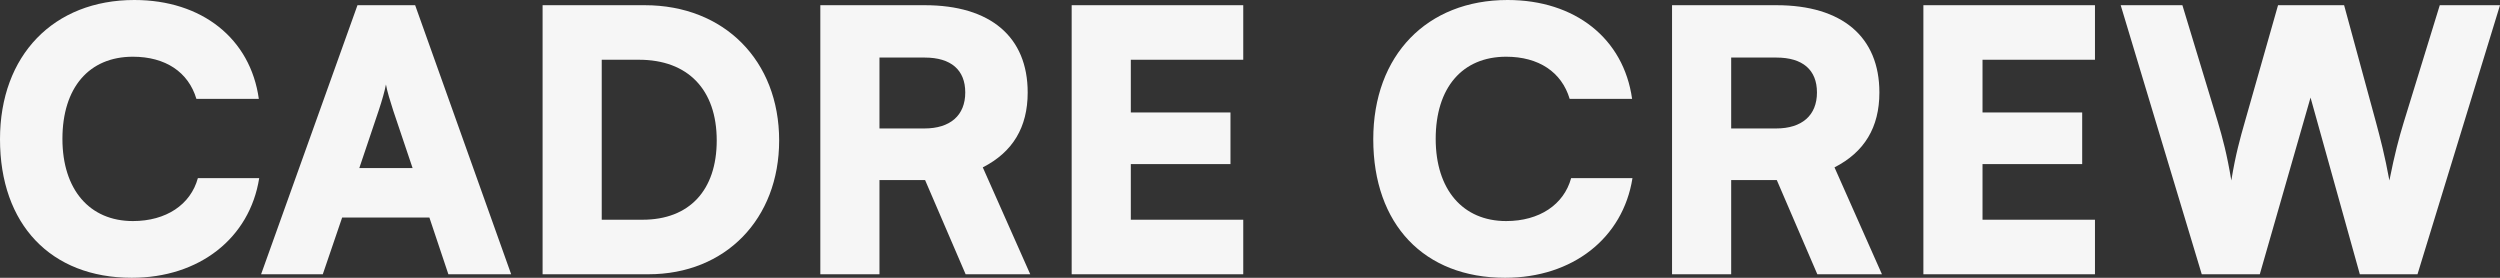
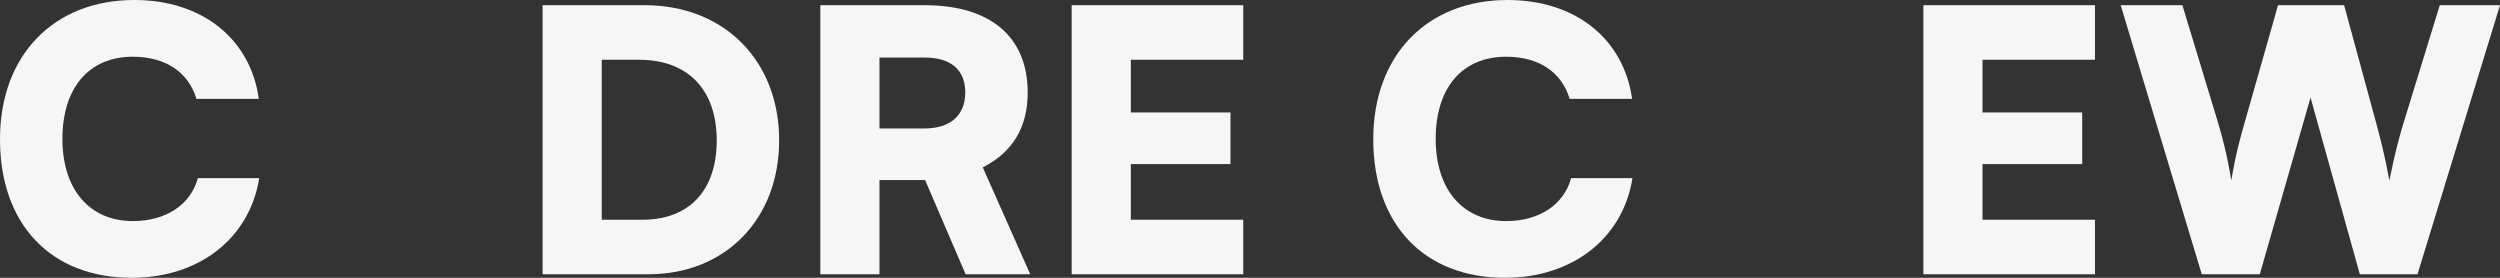
<svg xmlns="http://www.w3.org/2000/svg" width="1440" height="160" viewBox="0 0 1440 160" fill="none">
  <rect x="0" y="0" width="1440" height="160" fill="#333333" stroke="none" />
  <path d="M1268.21 157.975L1221.52 3L1257.06 3L1277.46 70.225C1280.19 79.44 1282.71 88.655 1285.24 103.943C1287.76 88.655 1290.28 79.859 1293.02 70.225L1312.15 3L1350.21 3L1368.51 70.225C1371.03 79.65 1373.56 89.074 1376.29 103.943C1379.44 88.236 1381.76 79.65 1384.49 70.644L1405.31 3L1440 3L1392.48 157.975H1359.26L1330.87 56.194L1301.64 157.975H1268.21Z" fill="#F6F6F6" style="mix-blend-mode:luminosity" />
  <path d="M1206.7 157.975L1107.87 157.975V3L1206.7 3V34.414L1141.93 34.414V64.78L1199.34 64.78V94.519L1141.93 94.519V126.561L1206.7 126.561V157.975Z" fill="#F6F6F6" style="mix-blend-mode:luminosity" />
-   <path d="M997.159 157.975H963.094V3L1023.23 3C1061.08 3 1082.53 21.22 1082.53 53.262C1082.53 73.367 1073.91 87.608 1056.67 96.404L1084 157.975L1046.78 157.975L1023.44 103.734L997.159 103.734V157.975ZM997.159 33.157V73.995L1023.02 73.995C1037.95 73.995 1046.57 66.456 1046.57 53.262C1046.57 40.278 1038.37 33.157 1023.23 33.157L997.159 33.157Z" fill="#F6F6F6" style="mix-blend-mode:luminosity" />
  <path d="M866.911 160.001C820.229 160.001 791 129.215 791 80.21C791 31.833 821.911 0 868.383 0C907.284 0 935.252 22.199 940.088 56.964H904.13C899.504 41.466 886.257 32.67 867.542 32.67C842.308 32.67 826.958 50.471 826.958 80.001C826.958 109.111 842.518 127.331 867.542 127.331C886.677 127.331 900.766 117.906 904.971 102.618L940.298 102.618C934.831 137.174 905.812 160.001 866.911 160.001Z" fill="#F6F6F6" style="mix-blend-mode:luminosity" />
  <path d="M716.112 157.975L617.281 157.975V3L716.112 3V34.414L651.346 34.414V64.78L708.753 64.78V94.519L651.346 94.519V126.561L716.112 126.561V157.975Z" fill="#F6F6F6" style="mix-blend-mode:luminosity" />
  <path d="M506.573 157.975H472.508V3L532.648 3C570.498 3 591.946 21.22 591.946 53.262C591.946 73.367 583.325 87.608 566.082 96.404L593.418 157.975L556.199 157.975L532.858 103.734L506.573 103.734V157.975ZM506.573 33.157V73.995L532.437 73.995C547.367 73.995 555.989 66.456 555.989 53.262C555.989 40.278 547.788 33.157 532.648 33.157L506.573 33.157Z" fill="#F6F6F6" style="mix-blend-mode:luminosity" />
  <path d="M373.512 157.975H312.531V3L371.409 3C417.04 3 448.792 34.833 448.792 80.906C448.792 126.142 417.881 157.975 373.512 157.975ZM368.045 34.414L346.597 34.414V126.561L370.148 126.561C397.064 126.561 412.834 109.597 412.834 80.906C412.834 51.587 396.222 34.414 368.045 34.414Z" fill="#F6F6F6" style="mix-blend-mode:luminosity" />
-   <path d="M185.928 157.975H150.391L205.904 3L239.128 3L294.432 157.975H258.264L247.329 125.304H197.073L185.928 157.975ZM218.101 63.733L206.956 96.823H237.657L226.512 63.733C224.829 58.498 222.937 52.424 222.306 48.655C221.675 52.215 219.993 58.079 218.101 63.733Z" fill="#F6F6F6" style="mix-blend-mode:luminosity" />
  <path d="M75.911 160.001C29.229 160.001 0 129.215 0 80.21C0 31.833 30.911 0 77.383 0C116.284 0 144.252 22.199 149.088 56.964H113.13C108.504 41.466 95.257 32.67 76.542 32.67C51.308 32.67 35.958 50.471 35.958 80.001C35.958 109.111 51.518 127.331 76.542 127.331C95.677 127.331 109.766 117.906 113.971 102.618L149.298 102.618C143.831 137.174 114.812 160.001 75.911 160.001Z" fill="#F6F6F6" style="mix-blend-mode:luminosity" />
</svg>